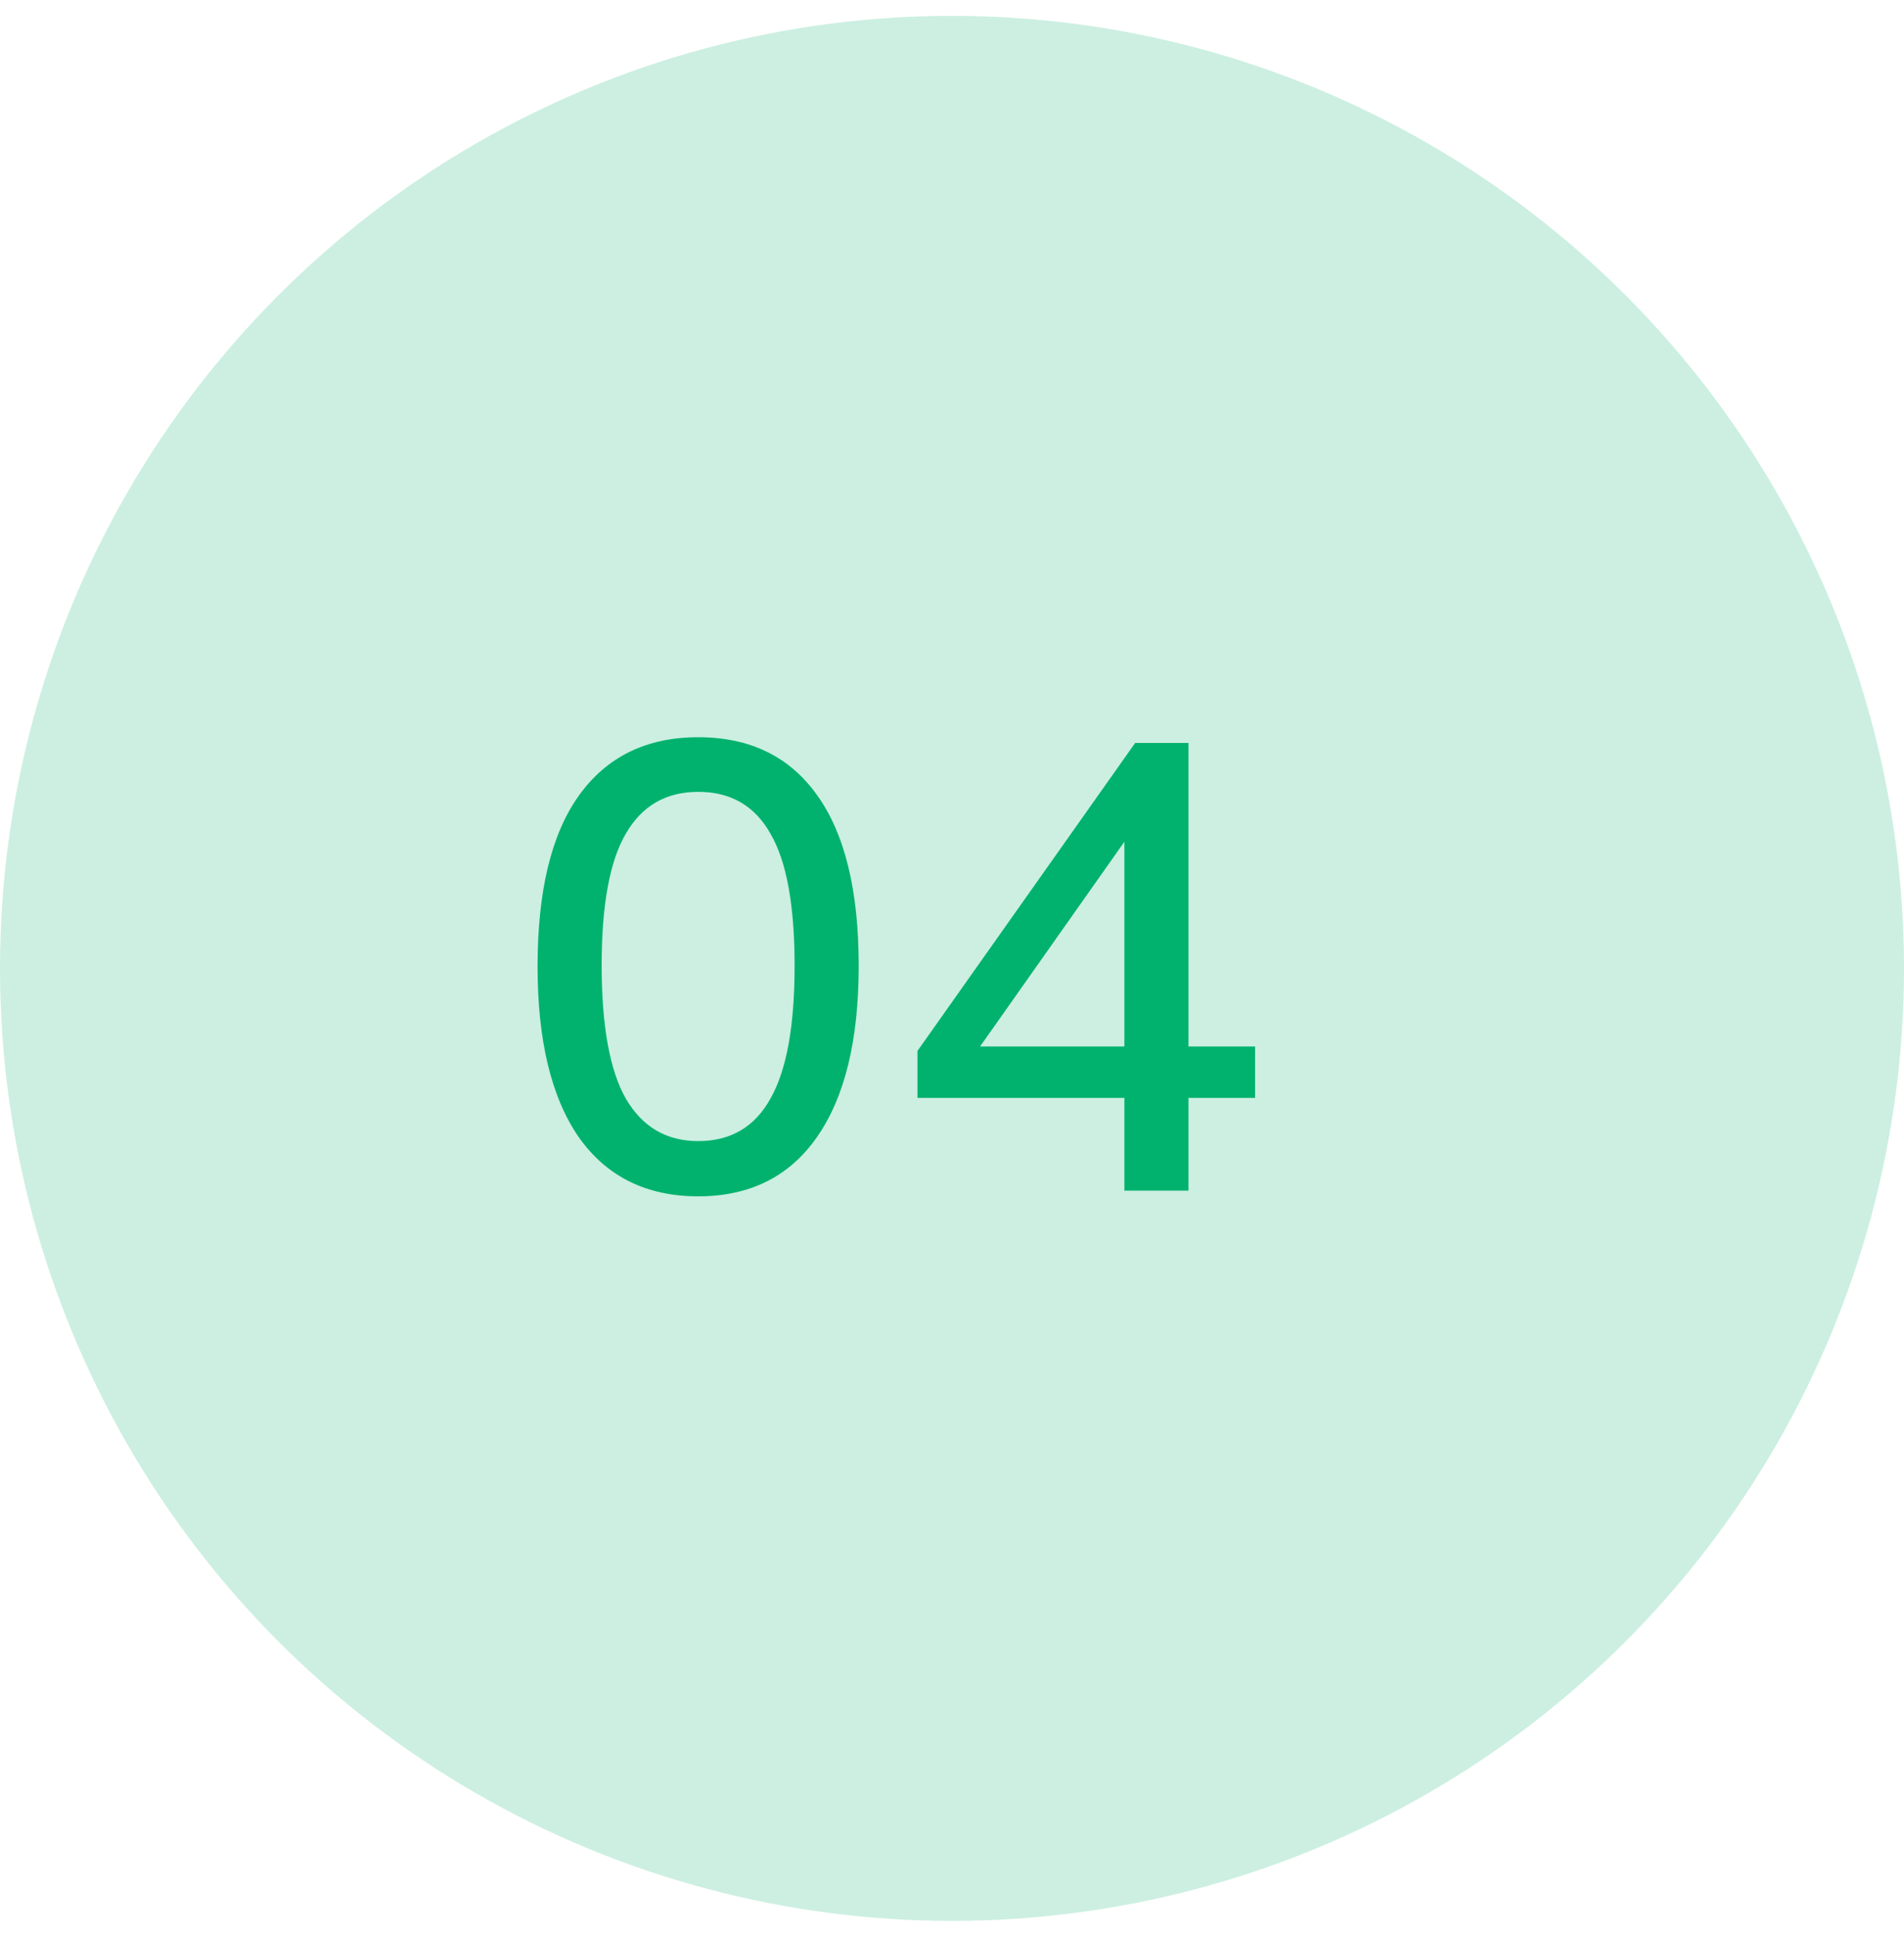
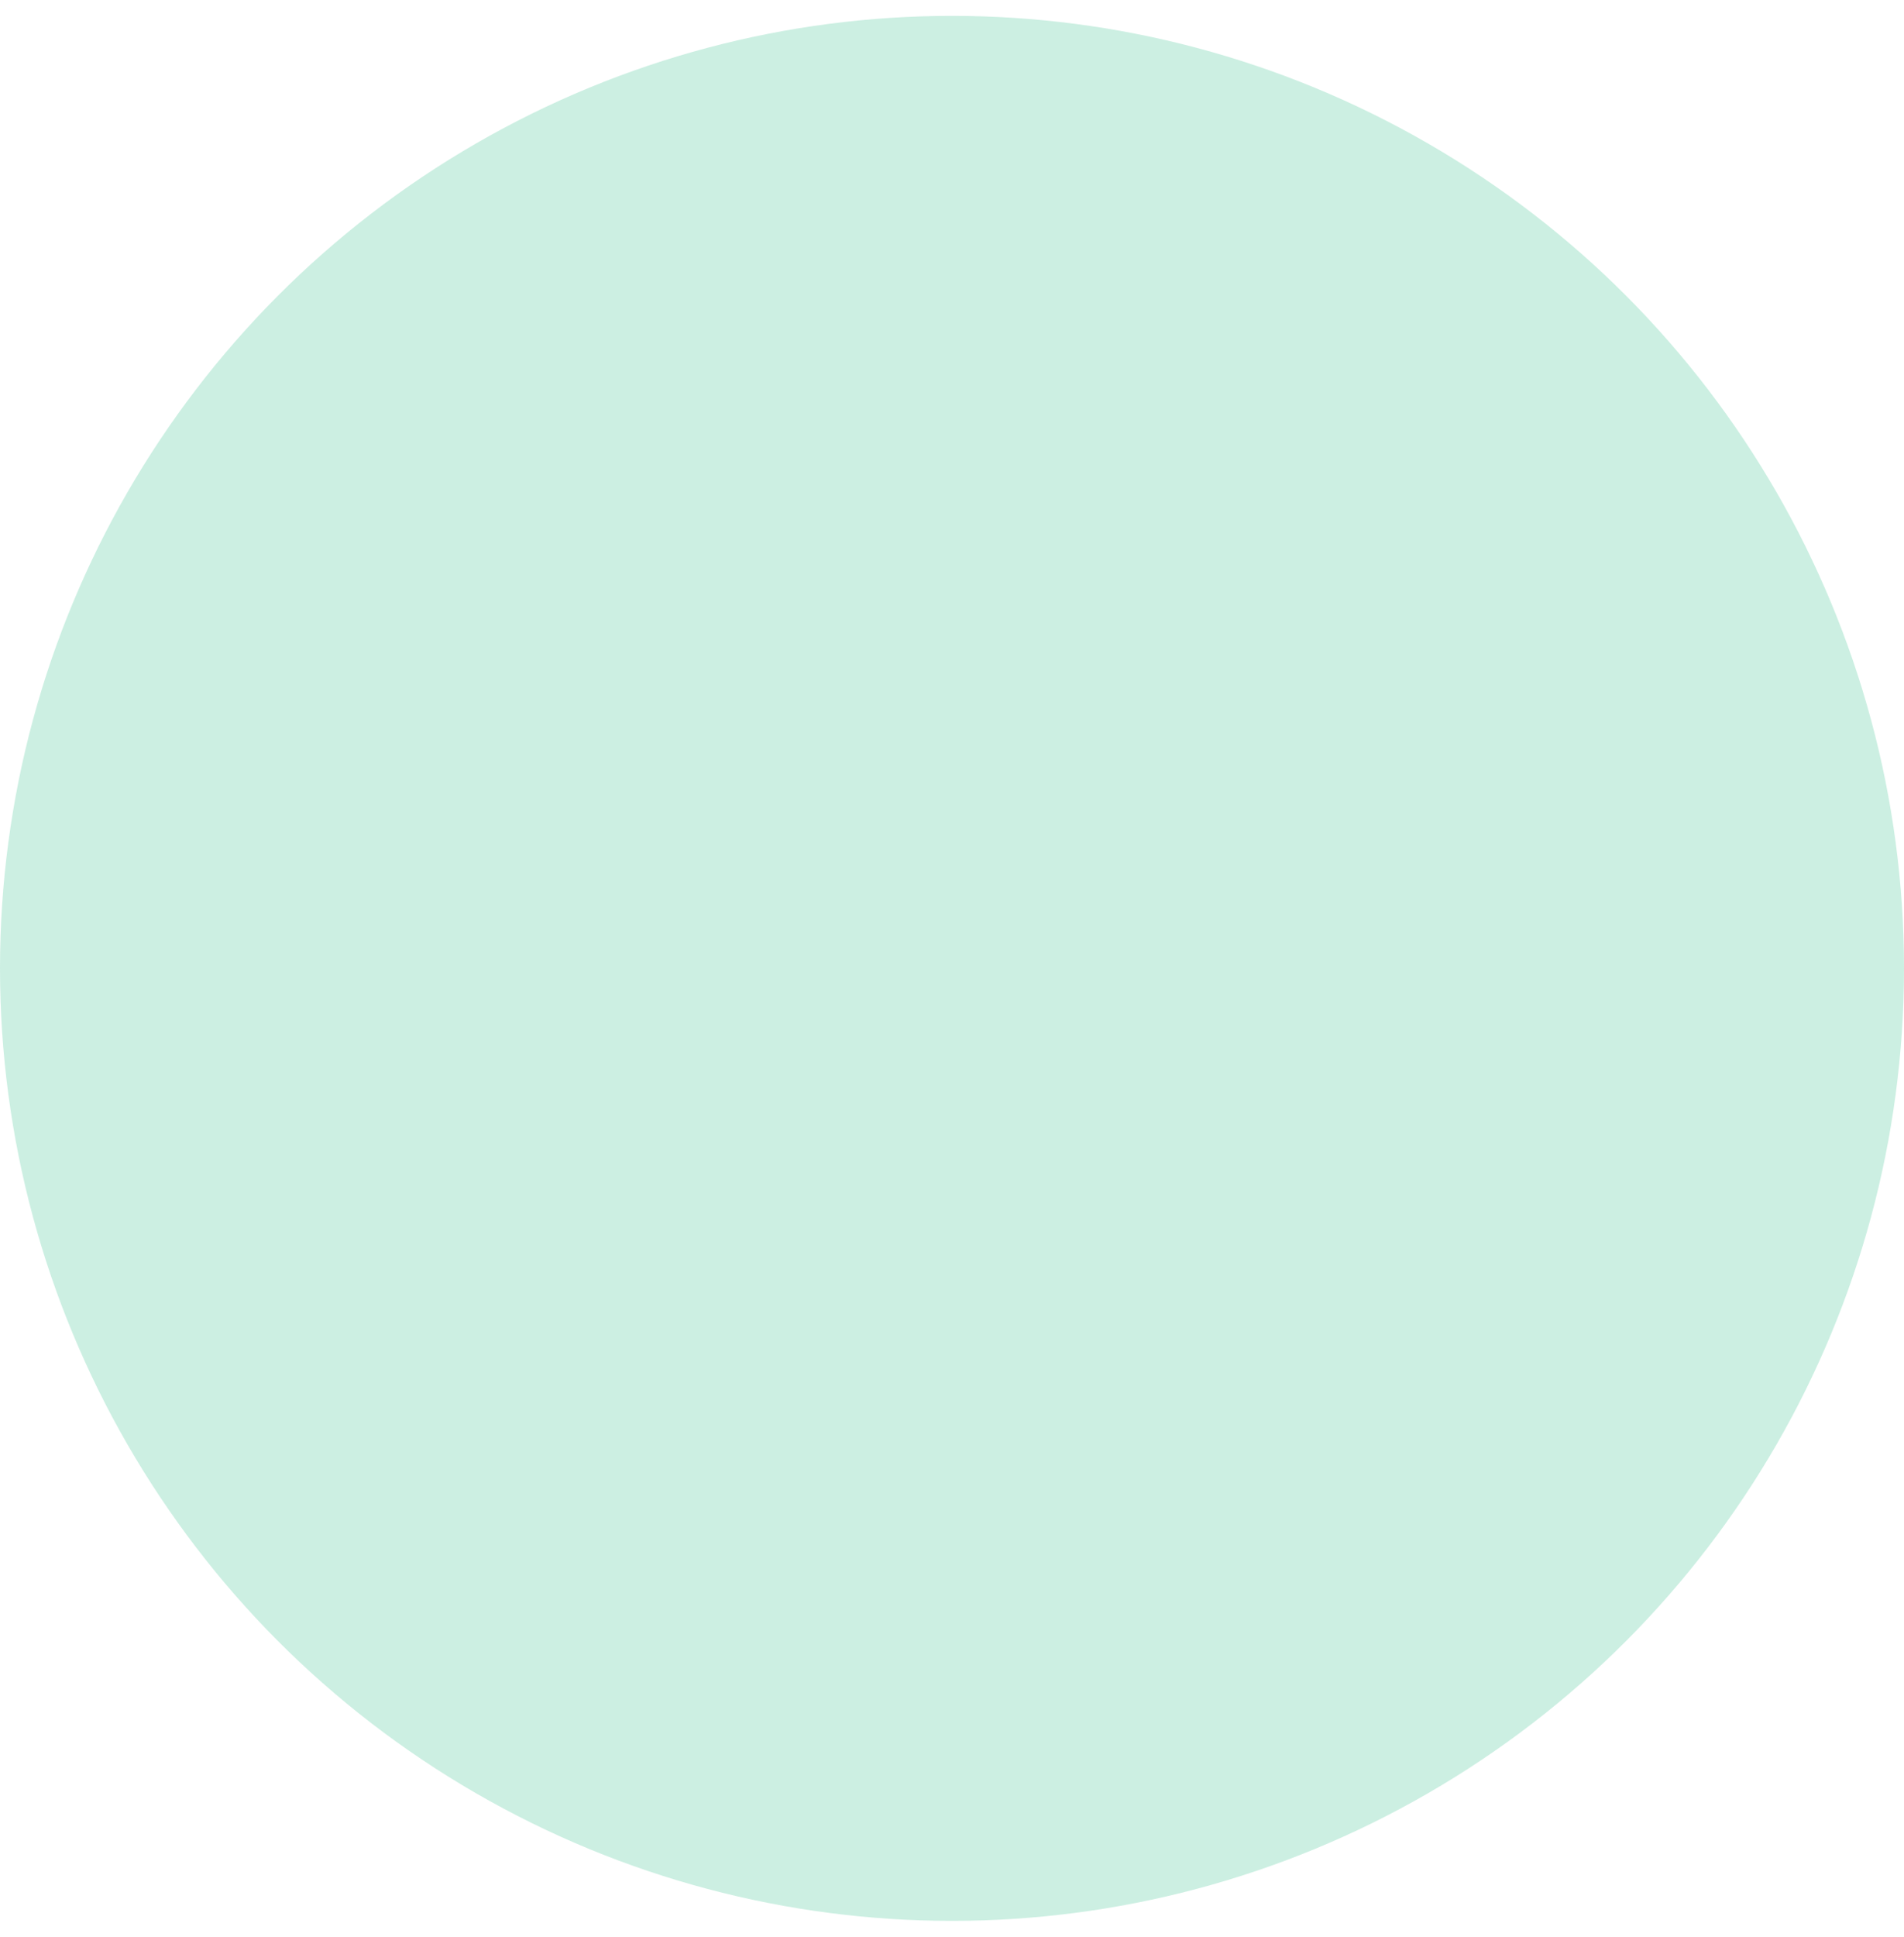
<svg xmlns="http://www.w3.org/2000/svg" width="60" height="61" viewBox="0 0 60 61" fill="none">
  <circle cx="30" cy="30.5" r="30" fill="#01B26E" fill-opacity="0.2" />
-   <path d="M22 37.68C20.373 37.68 19.12 37.06 18.24 35.82C17.373 34.567 16.94 32.773 16.94 30.44C16.94 28.067 17.373 26.273 18.24 25.06C19.12 23.833 20.373 23.22 22 23.22C23.64 23.22 24.893 23.833 25.76 25.06C26.627 26.273 27.06 28.06 27.06 30.42C27.06 32.767 26.62 34.567 25.74 35.82C24.873 37.06 23.627 37.68 22 37.68ZM22 35.94C23.027 35.94 23.787 35.493 24.28 34.6C24.787 33.707 25.04 32.313 25.04 30.42C25.04 28.513 24.787 27.127 24.28 26.26C23.787 25.38 23.027 24.94 22 24.94C20.987 24.94 20.227 25.38 19.72 26.26C19.213 27.127 18.96 28.507 18.96 30.4C18.96 32.307 19.213 33.707 19.72 34.6C20.24 35.493 21 35.94 22 35.94ZM35.432 37.5V34.58H28.912V33.1L35.772 23.4H37.452V32.96H39.552V34.58H37.452V37.5H35.432ZM35.432 32.96V25.86H35.892L30.532 33.46V32.96H35.432Z" fill="#01B26E" />
</svg>